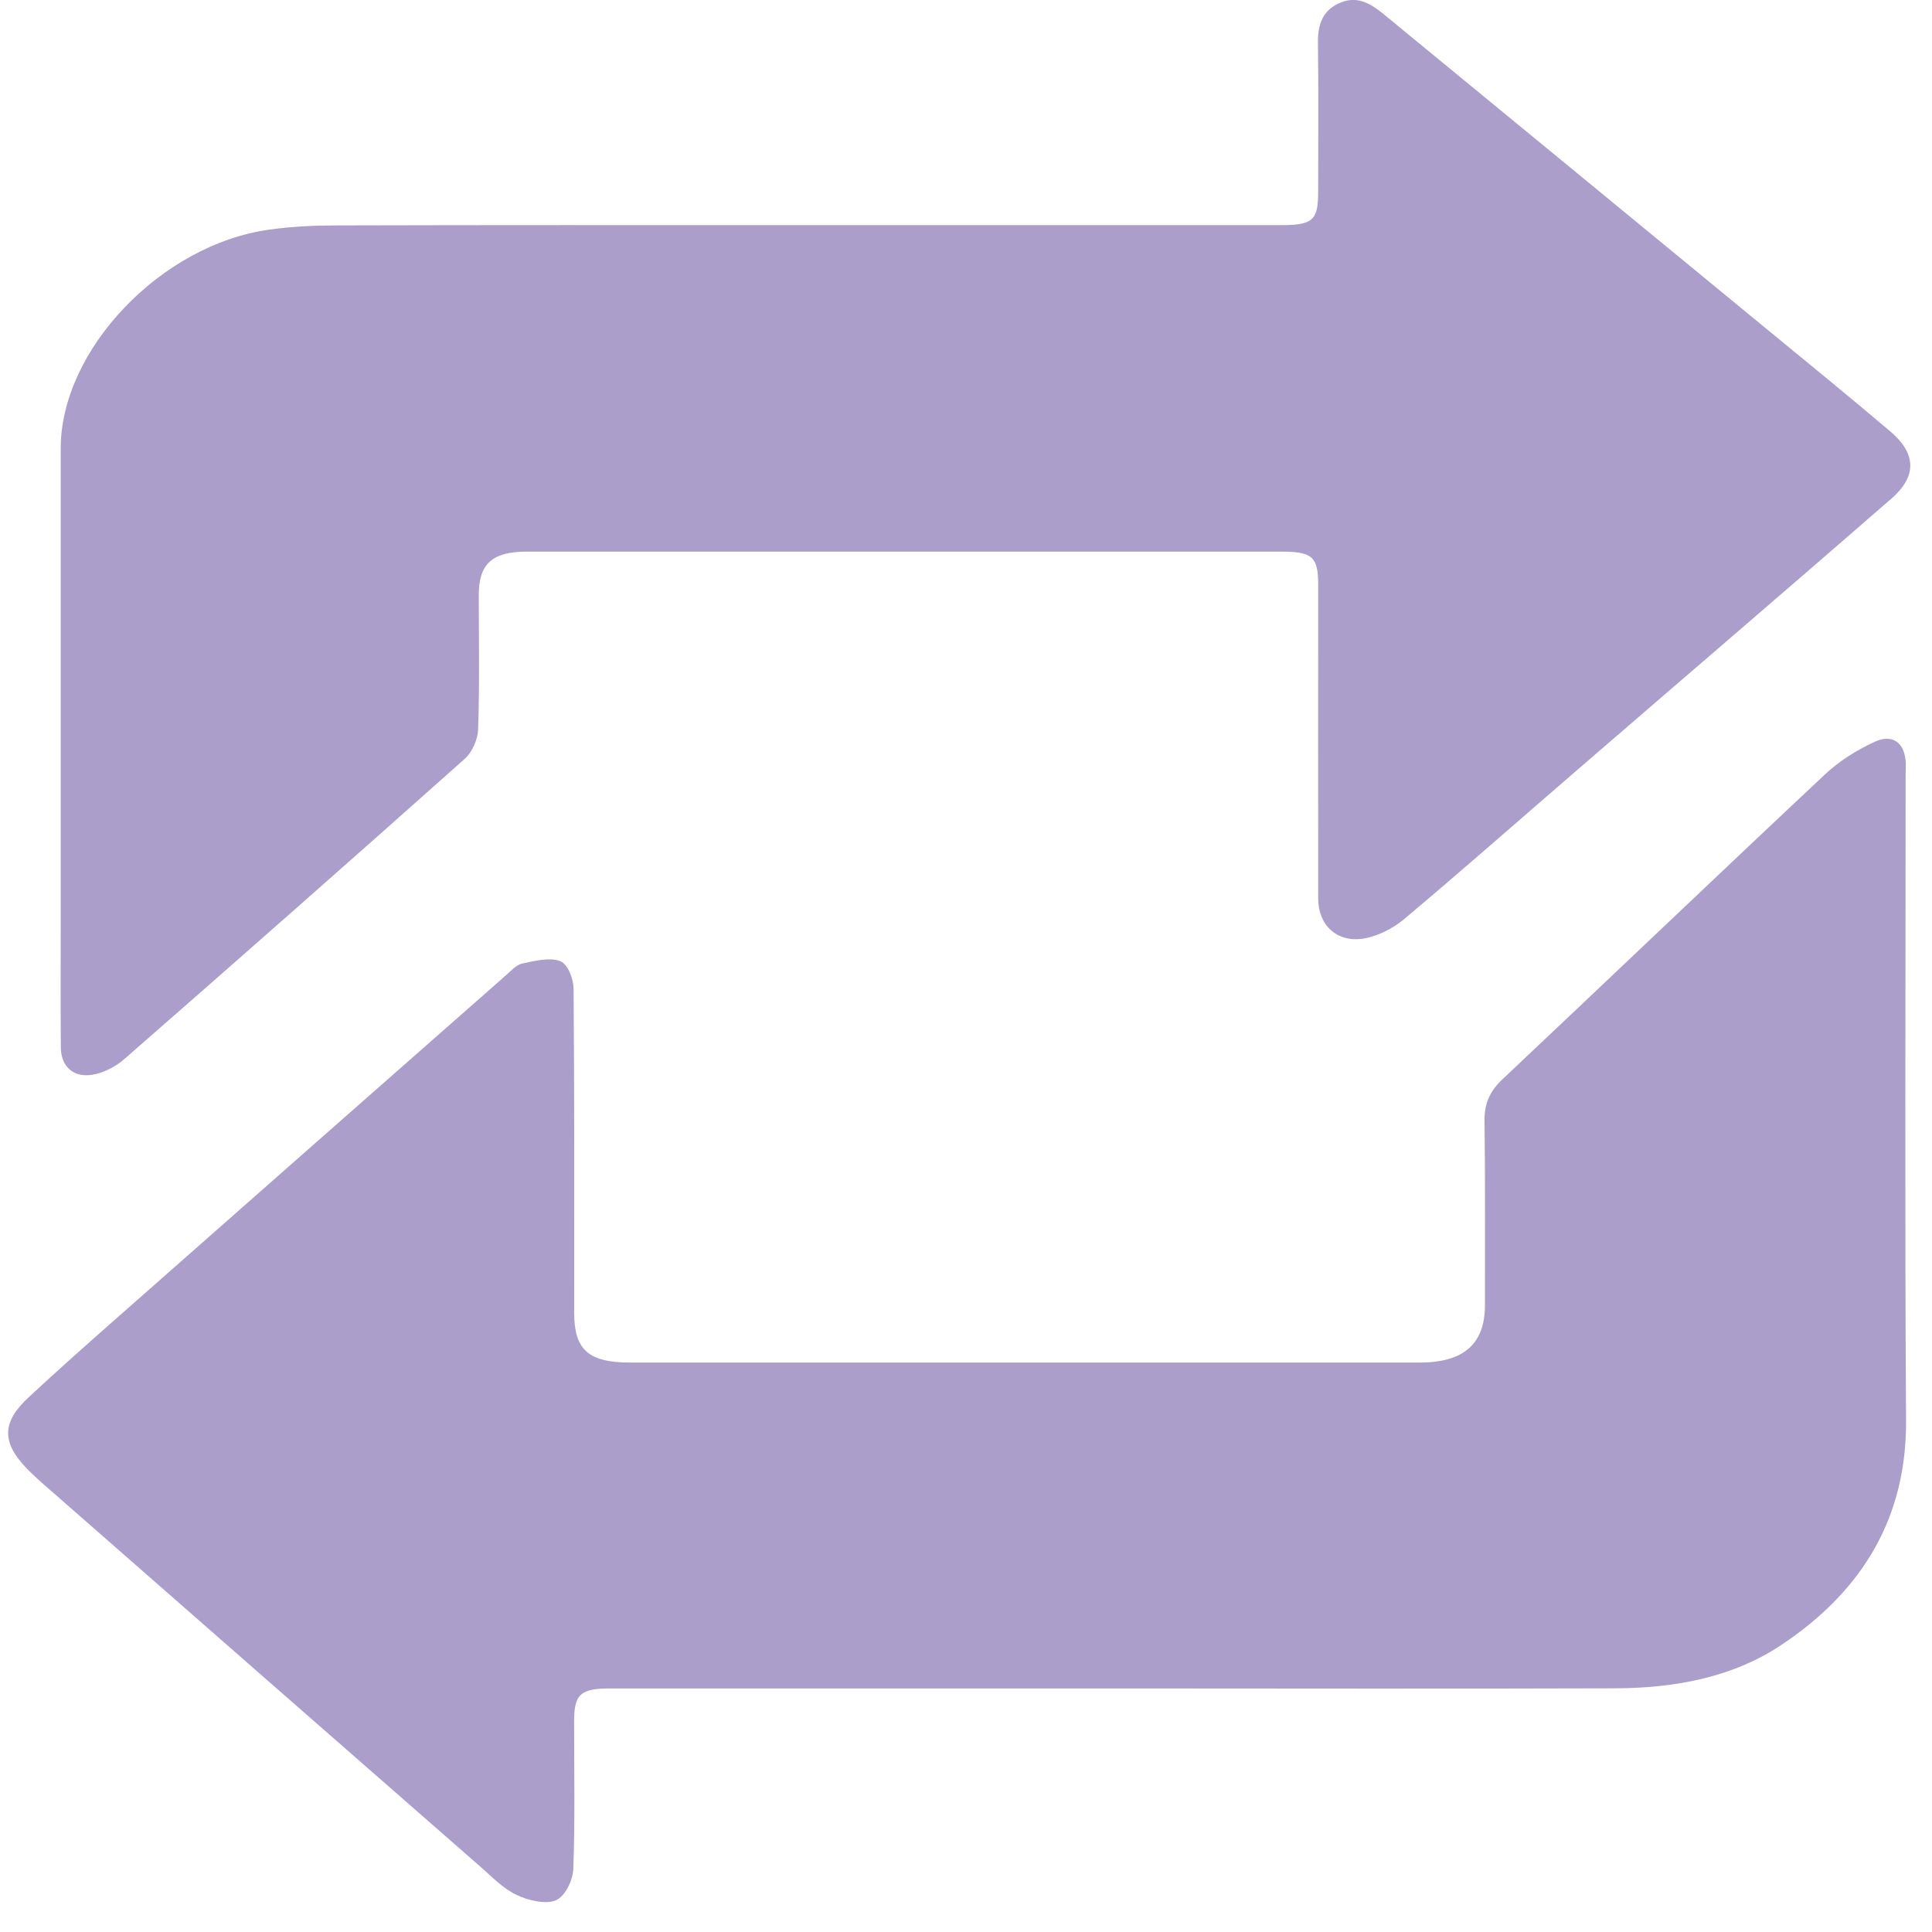
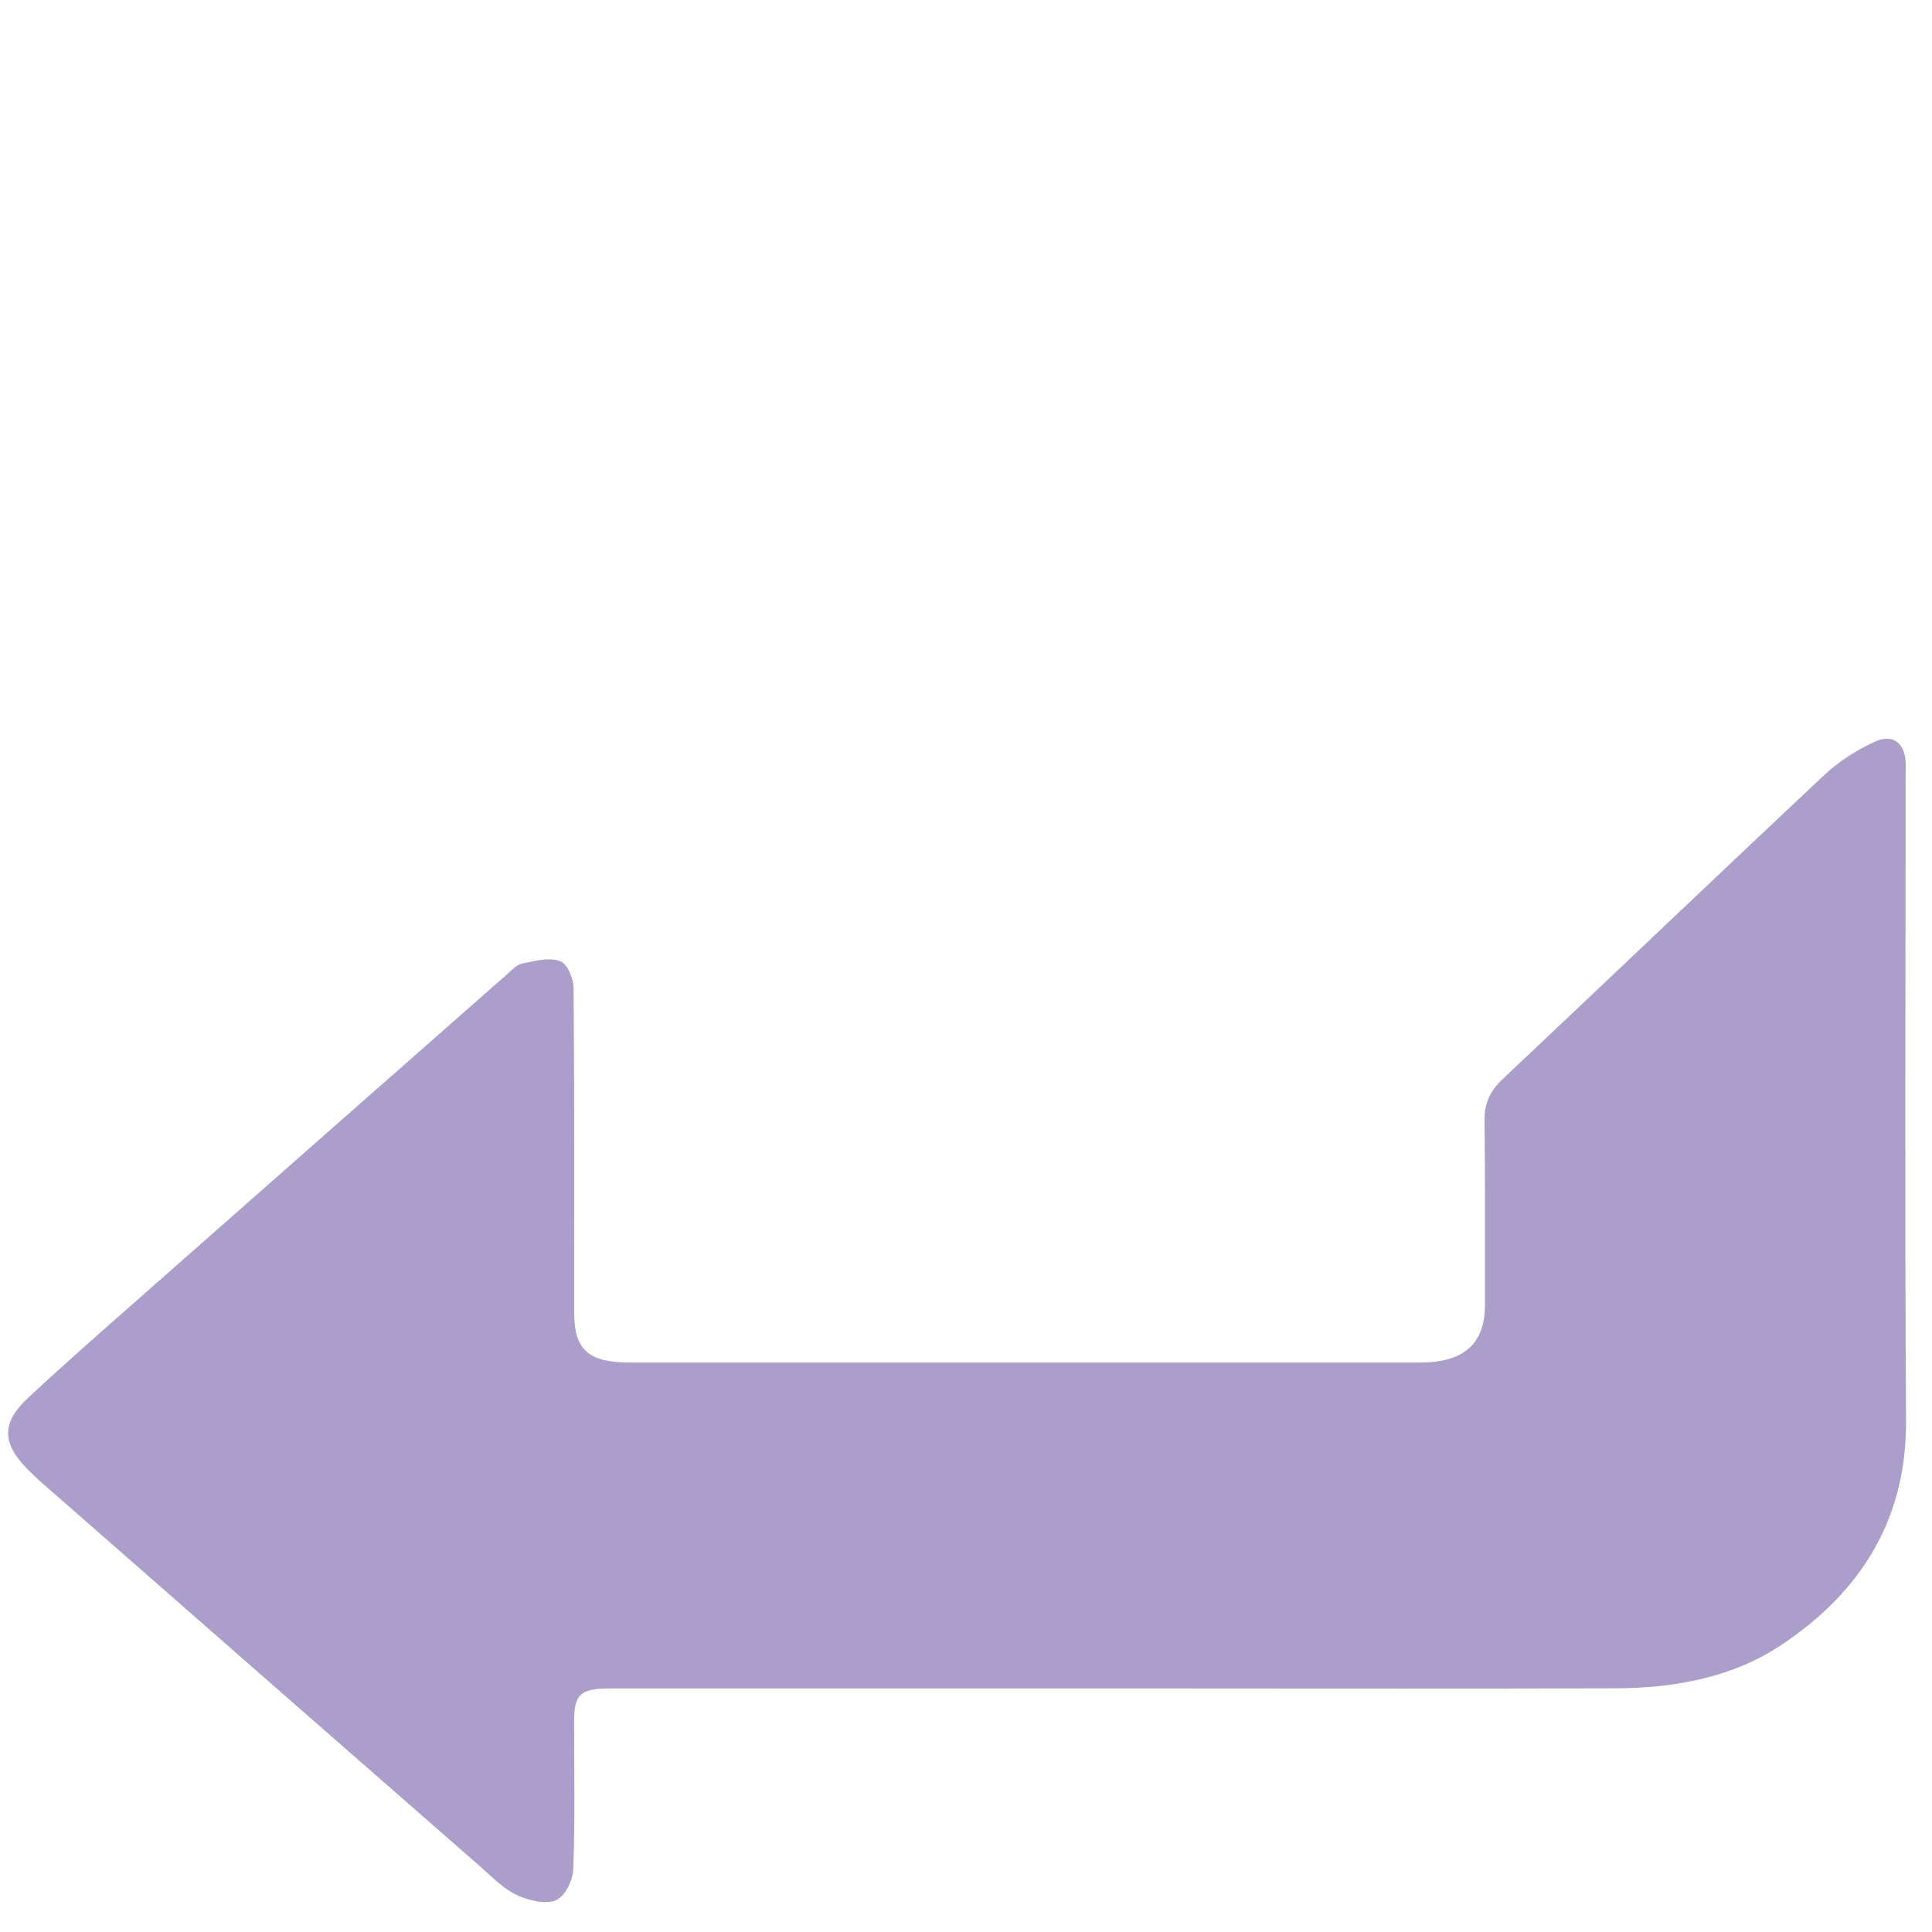
<svg xmlns="http://www.w3.org/2000/svg" width="14" height="14" viewBox="0 0 46 46" fill="none">
  <path d="M26.55 40.201C22.546 40.201 18.541 40.201 14.537 40.201C13.817 40.201 13.669 40.337 13.669 40.99C13.669 42.158 13.693 43.329 13.65 44.5C13.64 44.763 13.463 45.145 13.236 45.245C13.001 45.349 12.571 45.248 12.299 45.117C11.974 44.962 11.716 44.688 11.446 44.452C8.107 41.533 4.77 38.611 1.433 35.686C1.163 35.45 0.884 35.217 0.635 34.961C0.033 34.339 0.045 33.857 0.684 33.267C1.33 32.666 1.991 32.079 2.652 31.495C5.781 28.736 8.912 25.977 12.045 23.222C12.168 23.115 12.293 22.969 12.443 22.939C12.738 22.876 13.1 22.788 13.343 22.887C13.526 22.962 13.655 23.315 13.657 23.542C13.678 26.112 13.671 28.686 13.671 31.255C13.671 32.14 14.012 32.442 15.004 32.442C21.271 32.442 27.537 32.442 33.802 32.442C34.852 32.442 35.357 31.996 35.356 31.072C35.354 29.61 35.365 28.146 35.346 26.684C35.341 26.288 35.464 25.986 35.774 25.696C38.337 23.282 40.879 20.851 43.447 18.443C43.78 18.129 44.201 17.861 44.635 17.662C45.042 17.474 45.318 17.664 45.368 18.079C45.383 18.2 45.372 18.324 45.372 18.448C45.372 23.574 45.35 28.701 45.382 33.827C45.396 36.078 44.394 37.85 42.407 39.169C41.256 39.937 39.878 40.193 38.463 40.198C34.491 40.212 30.52 40.201 26.55 40.201Z" fill="#AB9ECB" />
-   <path d="M18.83 5.361C22.714 5.361 26.598 5.361 30.482 5.361C31.259 5.361 31.385 5.25 31.385 4.566C31.385 3.379 31.395 2.194 31.38 1.01C31.375 0.588 31.488 0.23 31.934 0.055C32.362 -0.113 32.689 0.127 32.989 0.374C36.033 2.876 39.079 5.378 42.122 7.882C43.086 8.674 44.055 9.464 45.004 10.269C45.626 10.795 45.648 11.336 45.035 11.871C42.527 14.054 40.001 16.217 37.484 18.392C36.133 19.559 34.796 20.738 33.426 21.888C33.168 22.106 32.802 22.292 32.458 22.348C31.821 22.446 31.386 22.018 31.385 21.394C31.383 18.898 31.385 16.406 31.385 13.911C31.385 13.259 31.243 13.134 30.509 13.134C24.519 13.134 18.53 13.134 12.541 13.134C11.719 13.134 11.398 13.426 11.399 14.172C11.4 15.235 11.42 16.296 11.384 17.36C11.377 17.602 11.248 17.905 11.058 18.074C8.373 20.467 5.672 22.847 2.959 25.217C2.753 25.399 2.452 25.554 2.173 25.593C1.728 25.654 1.452 25.374 1.449 24.944C1.44 23.943 1.446 22.942 1.446 21.941C1.446 18.185 1.446 14.428 1.446 10.672C1.446 8.333 3.833 5.821 6.415 5.467C6.937 5.393 7.476 5.368 8.007 5.367C11.614 5.357 15.222 5.36 18.83 5.361Z" fill="#AB9ECB" />
</svg>